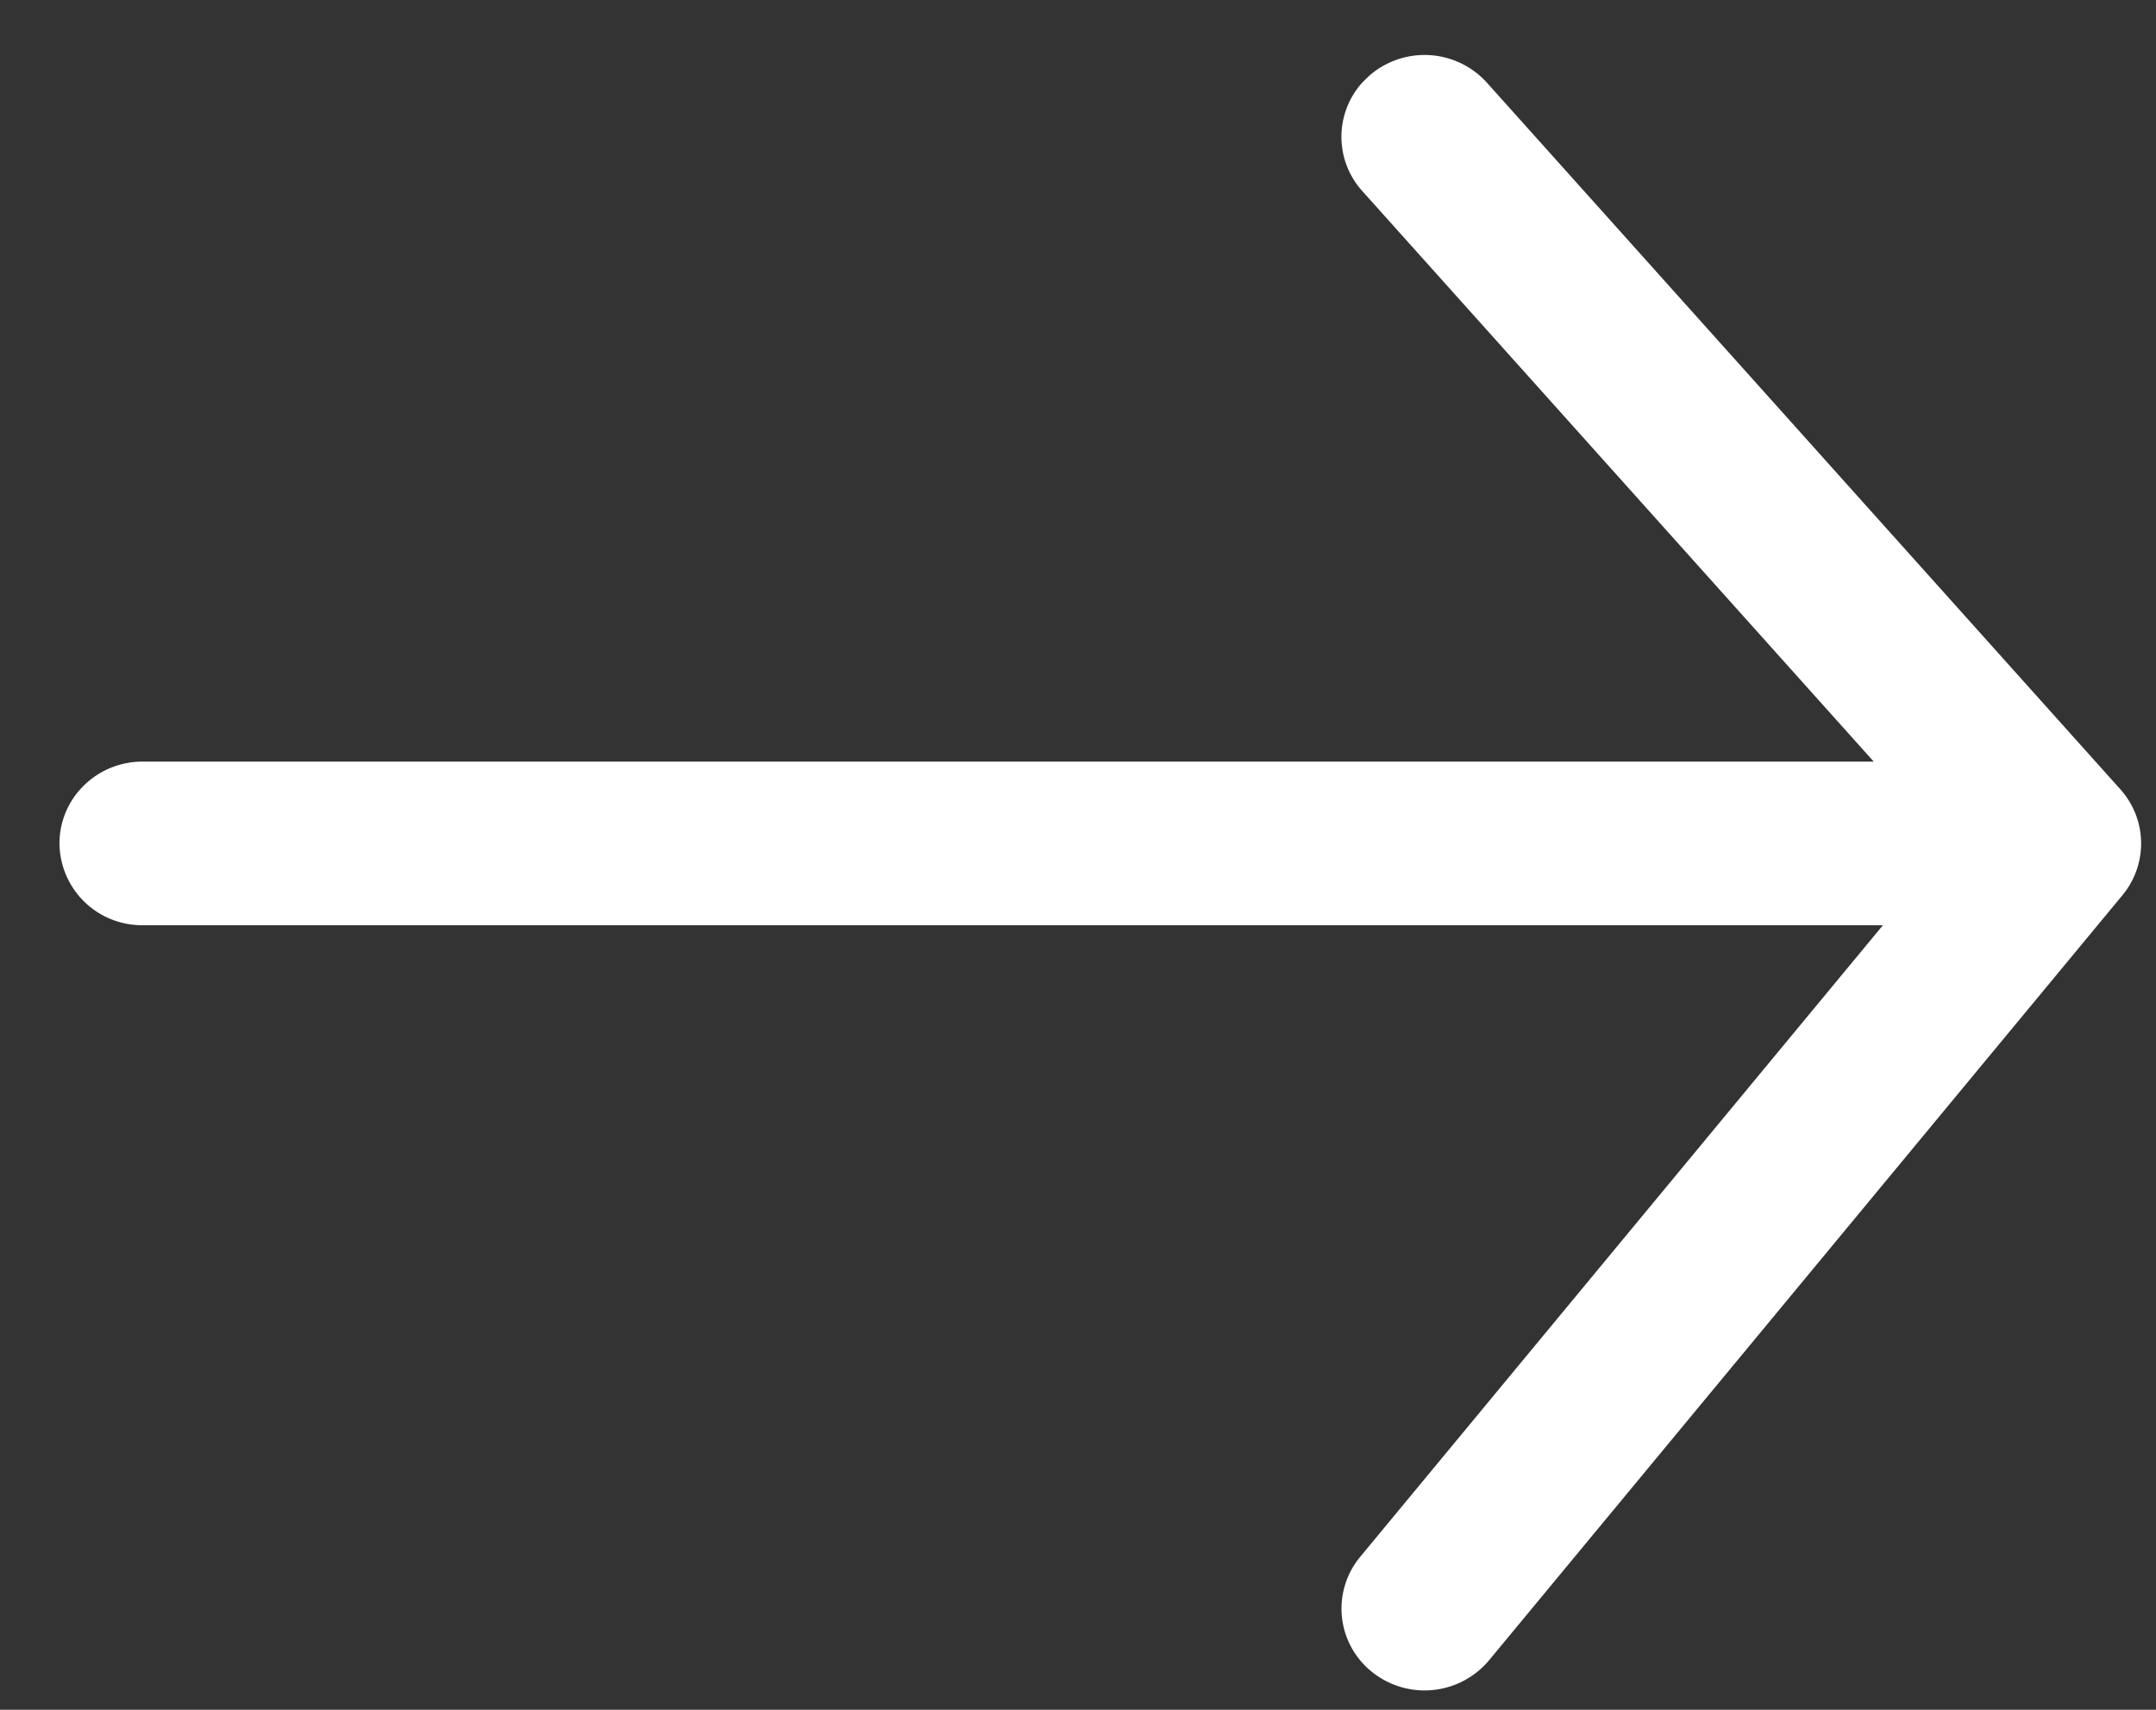
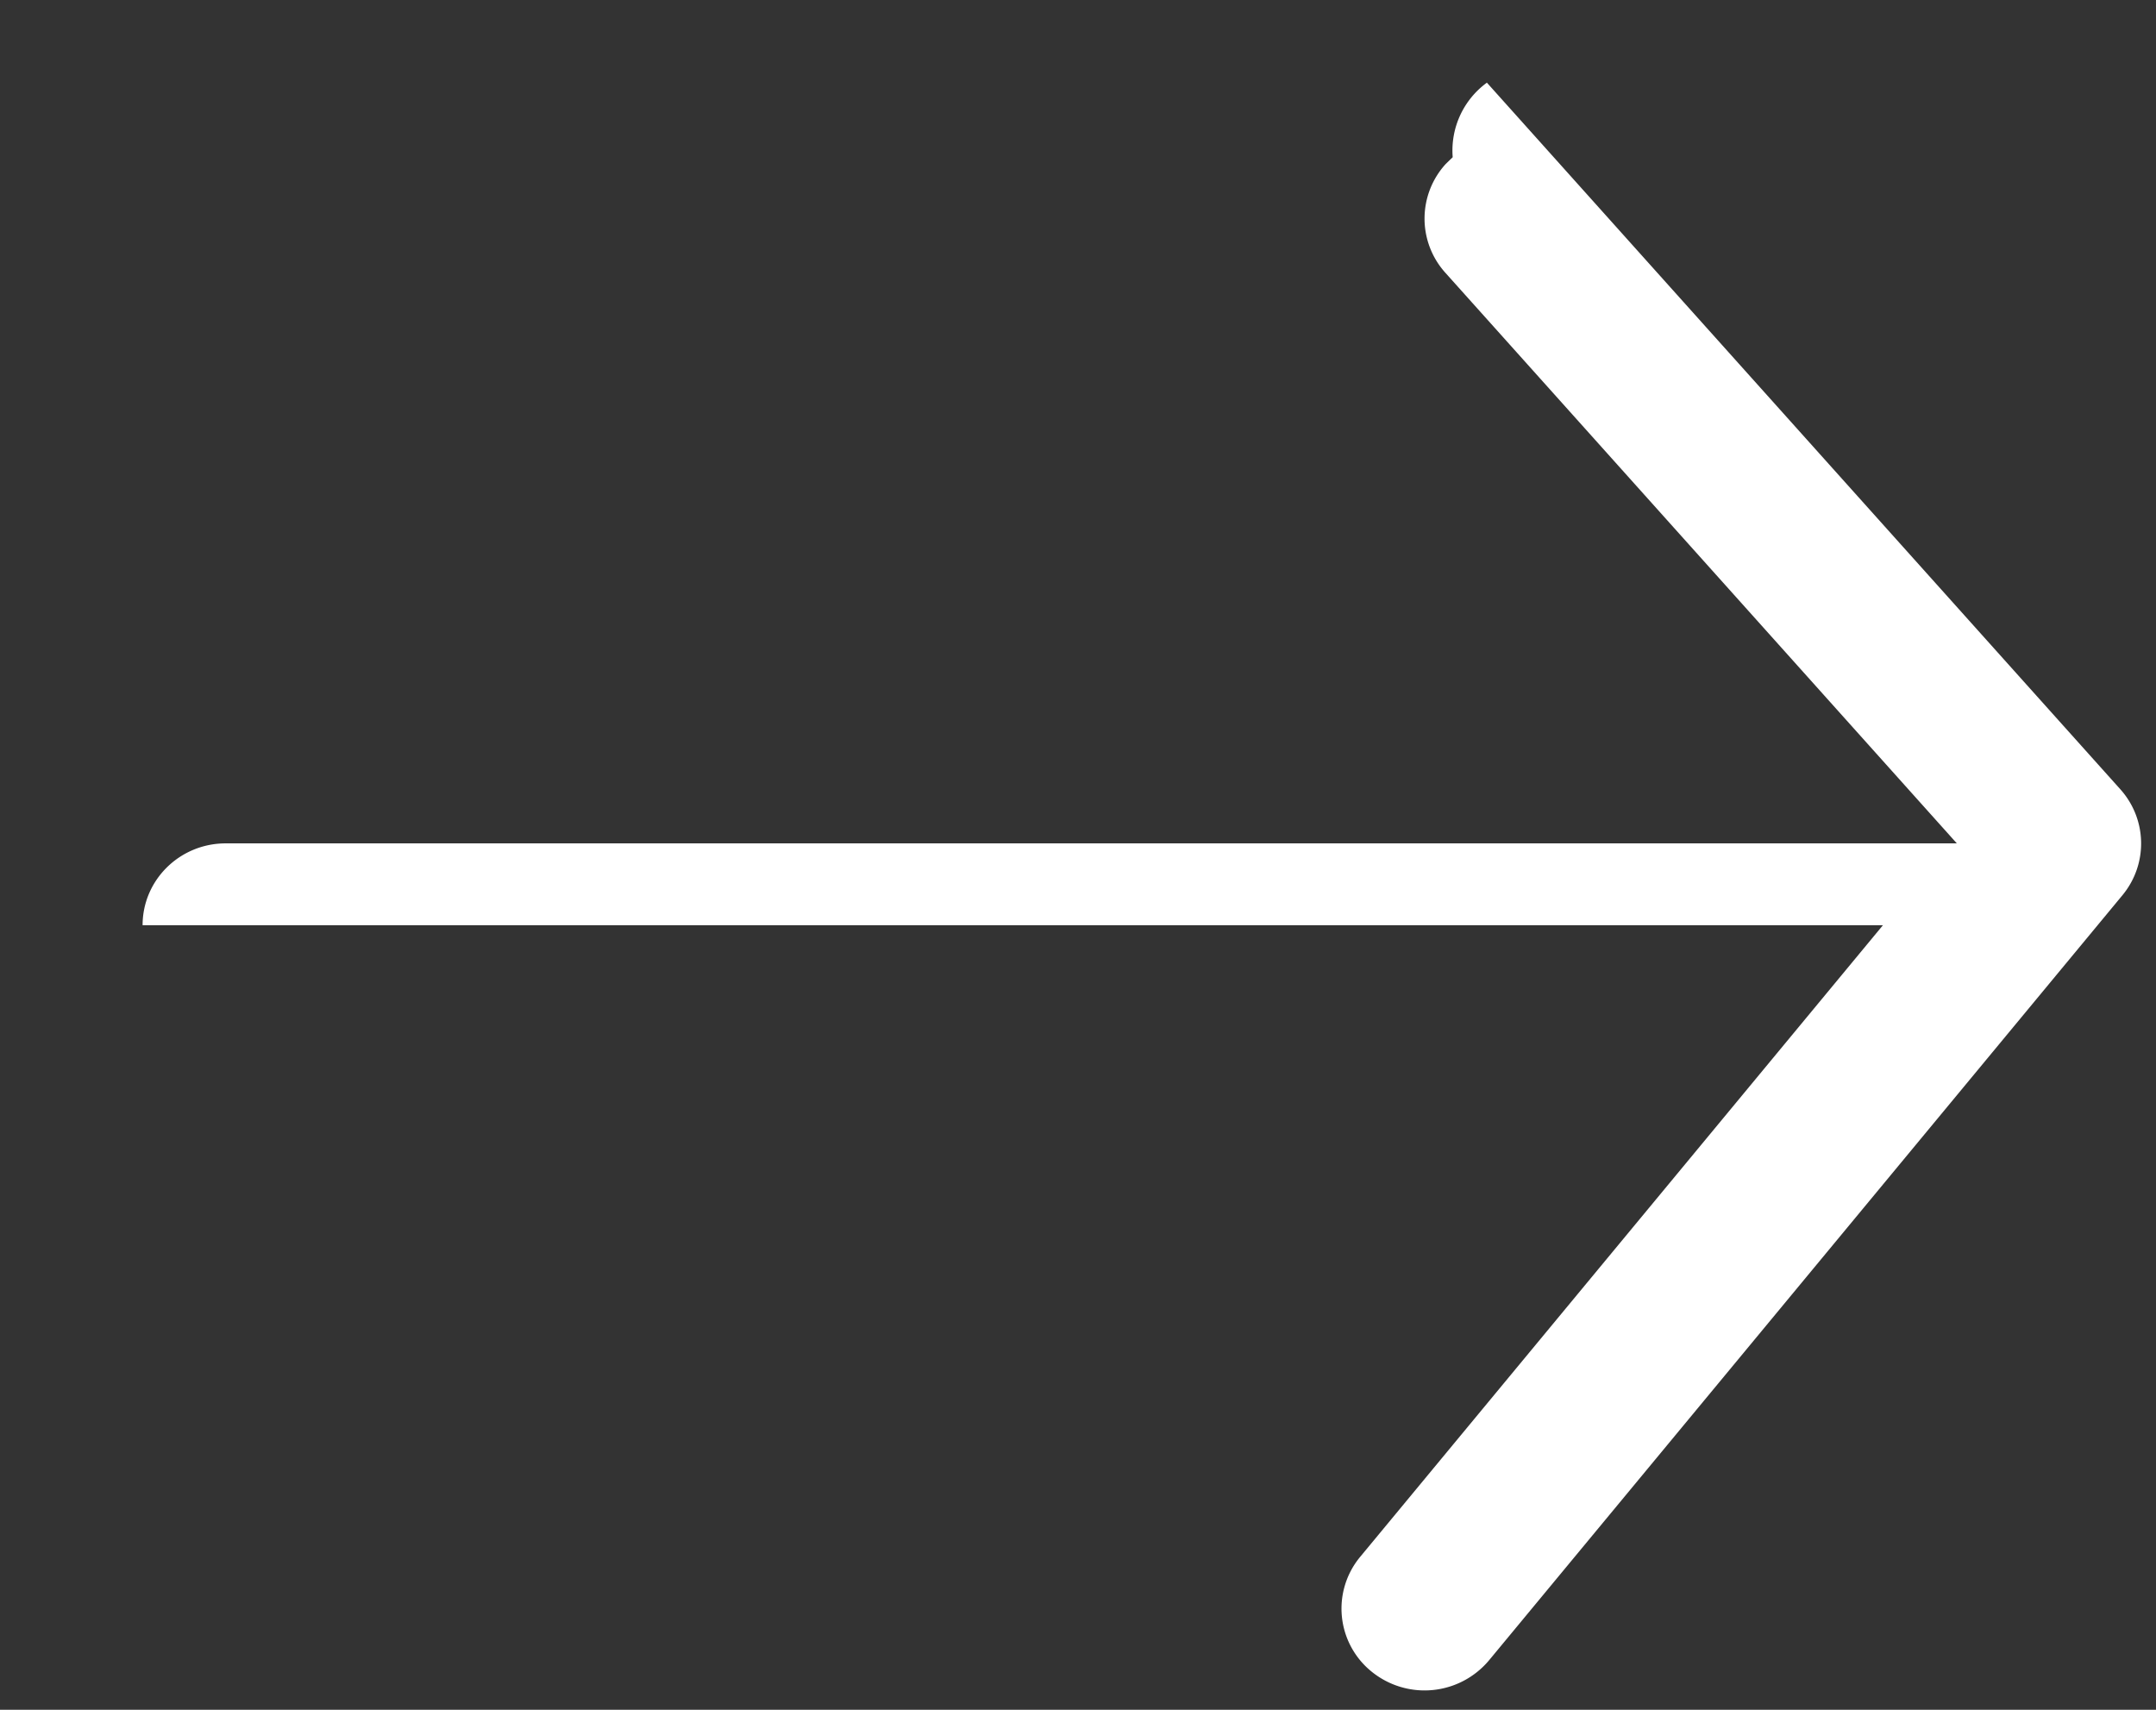
<svg xmlns="http://www.w3.org/2000/svg" width="29" height="23" viewBox="0 0 29 23">
  <rect x="0" y="0" width="29" height="23" fill="#333333" stroke="none" />
-   <path d="m20 1.112 8.52 9.505c.362.404.374 1.007.029 1.425l-8.52 10.292a1.13 1.13 0 0 1-1.573.158 1.09 1.09 0 0 1-.16-1.55l7.031-8.496H1.918a1.11 1.11 0 0 1-1.118-1.1c0-.608.5-1.101 1.118-1.101h23.285l-6.88-7.676a1.089 1.089 0 0 1 .006-1.464l.093-.09A1.13 1.13 0 0 1 20 1.112z" fill="#FFF" fill-rule="nonzero" />
+   <path d="m20 1.112 8.52 9.505c.362.404.374 1.007.029 1.425l-8.52 10.292a1.13 1.13 0 0 1-1.573.158 1.09 1.09 0 0 1-.16-1.55l7.031-8.496H1.918c0-.608.5-1.101 1.118-1.101h23.285l-6.88-7.676a1.089 1.089 0 0 1 .006-1.464l.093-.09A1.13 1.13 0 0 1 20 1.112z" fill="#FFF" fill-rule="nonzero" />
</svg>